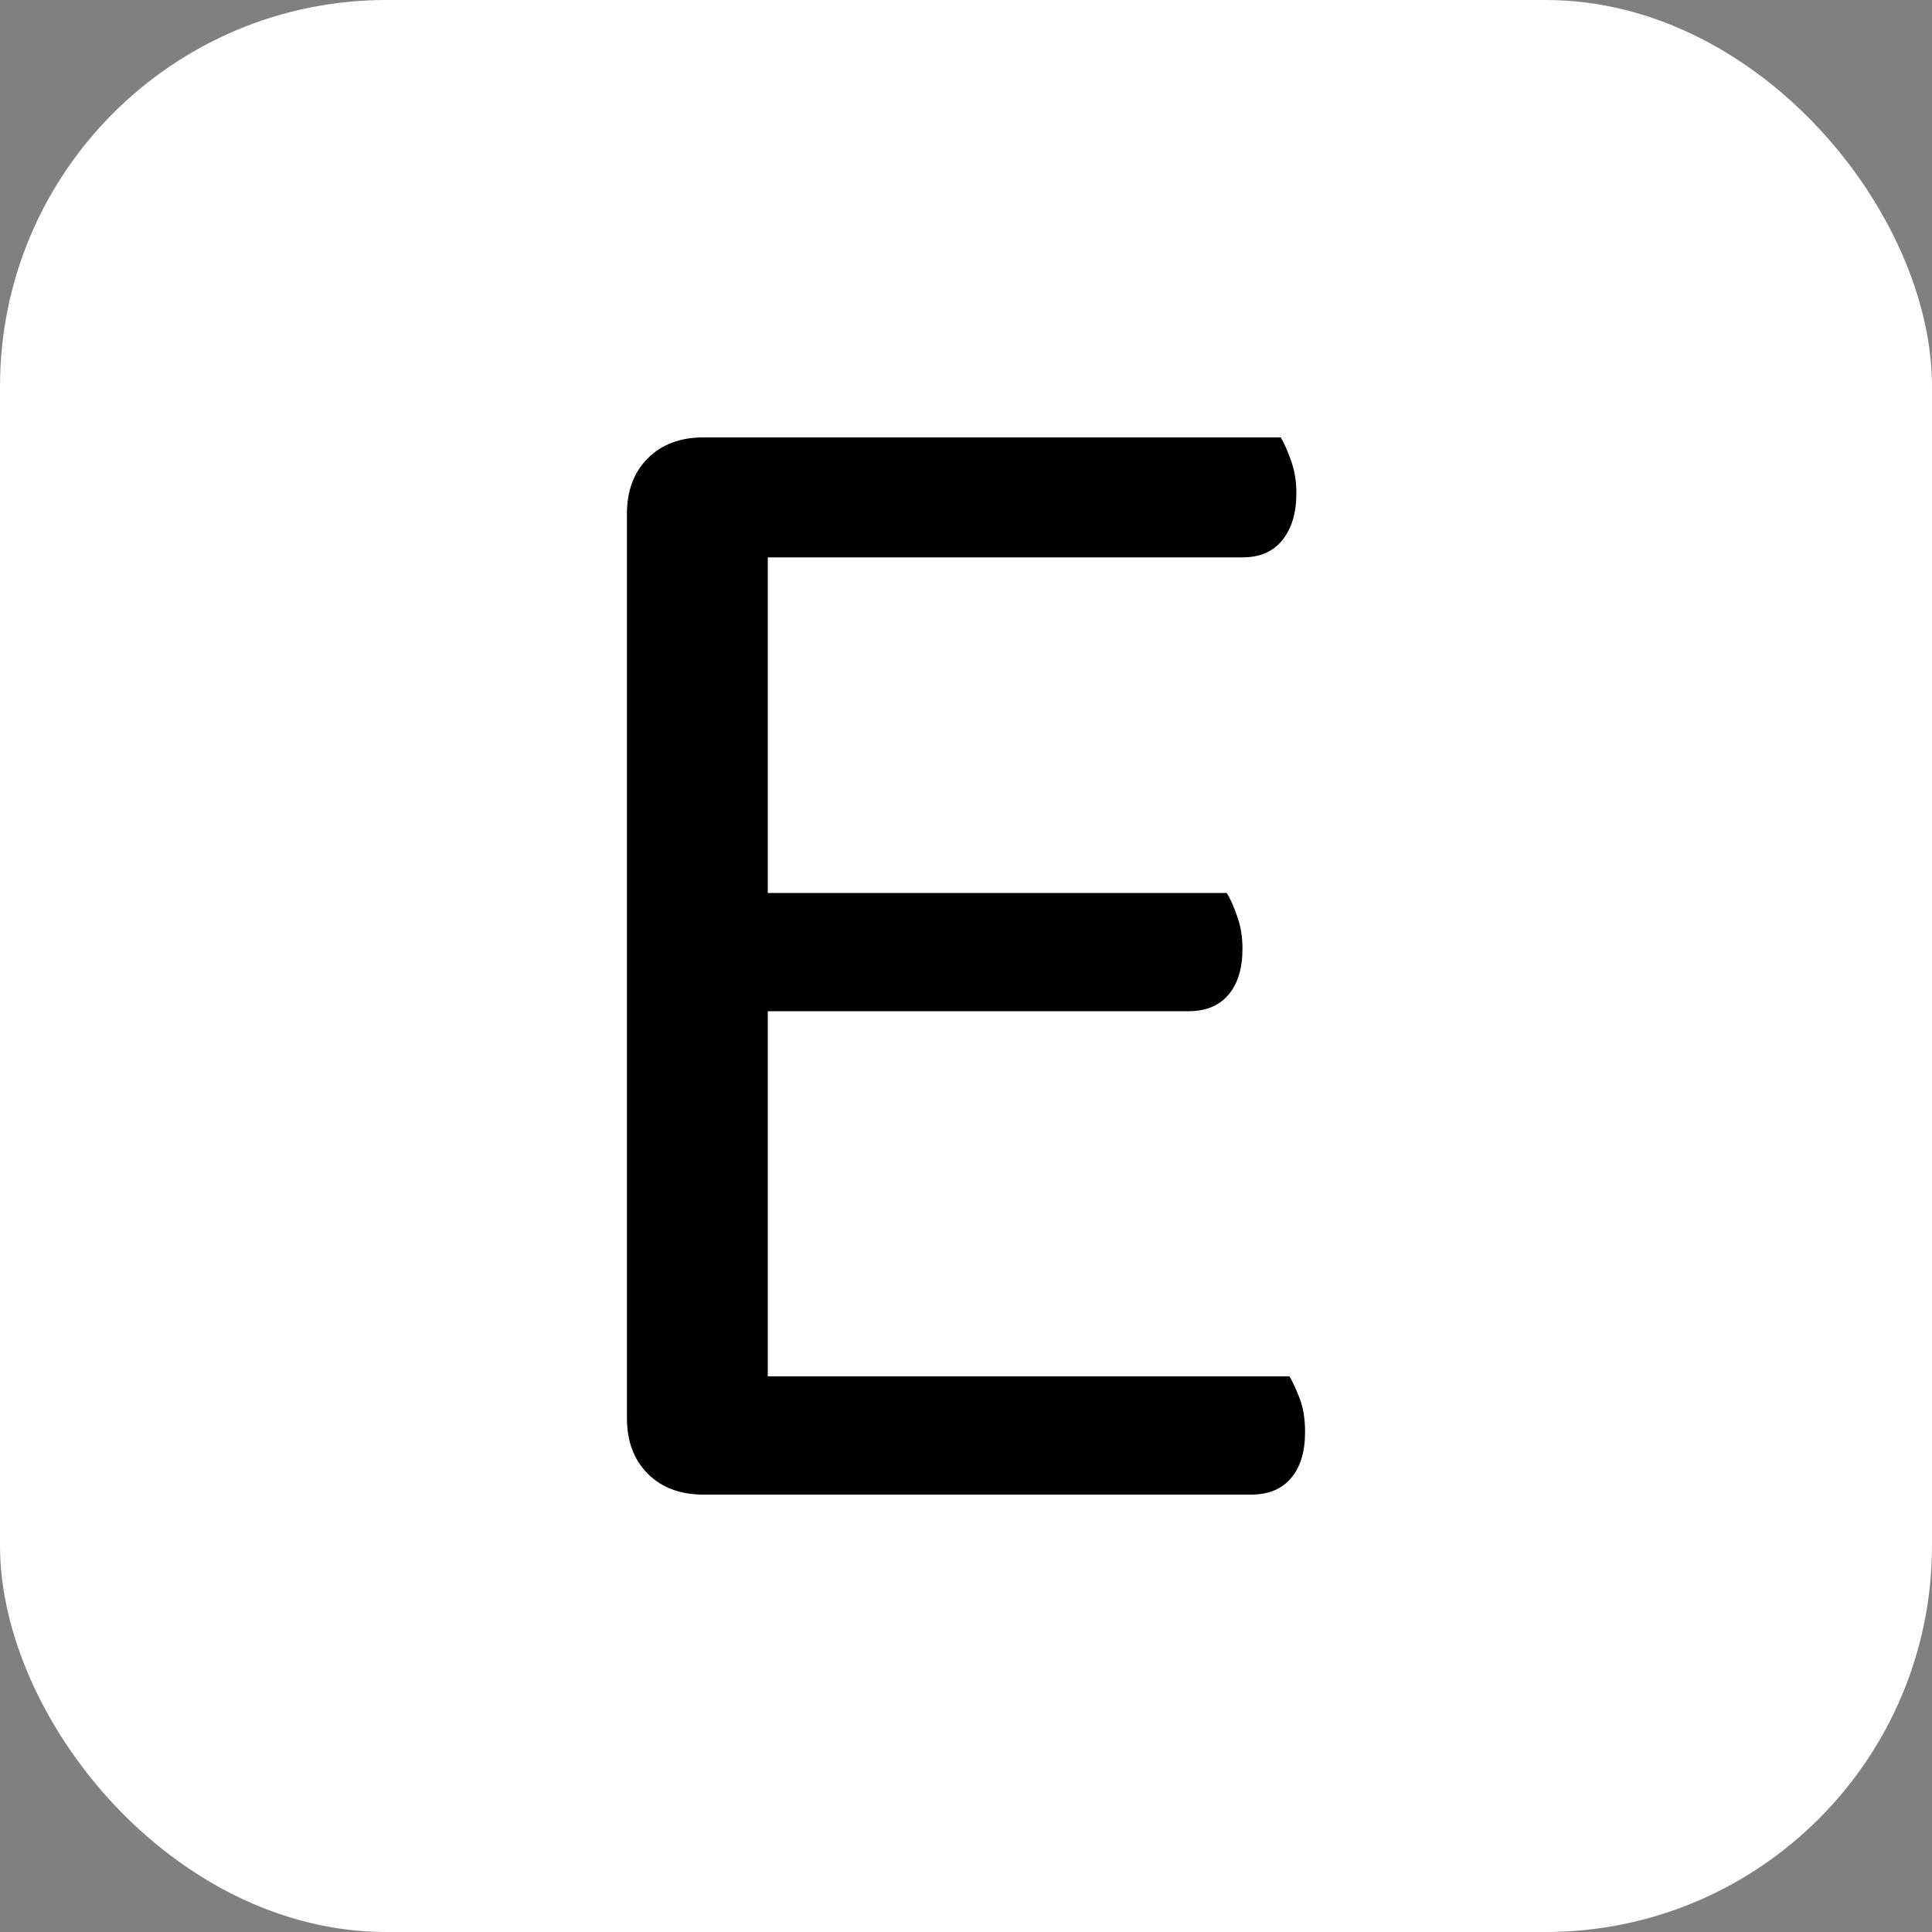
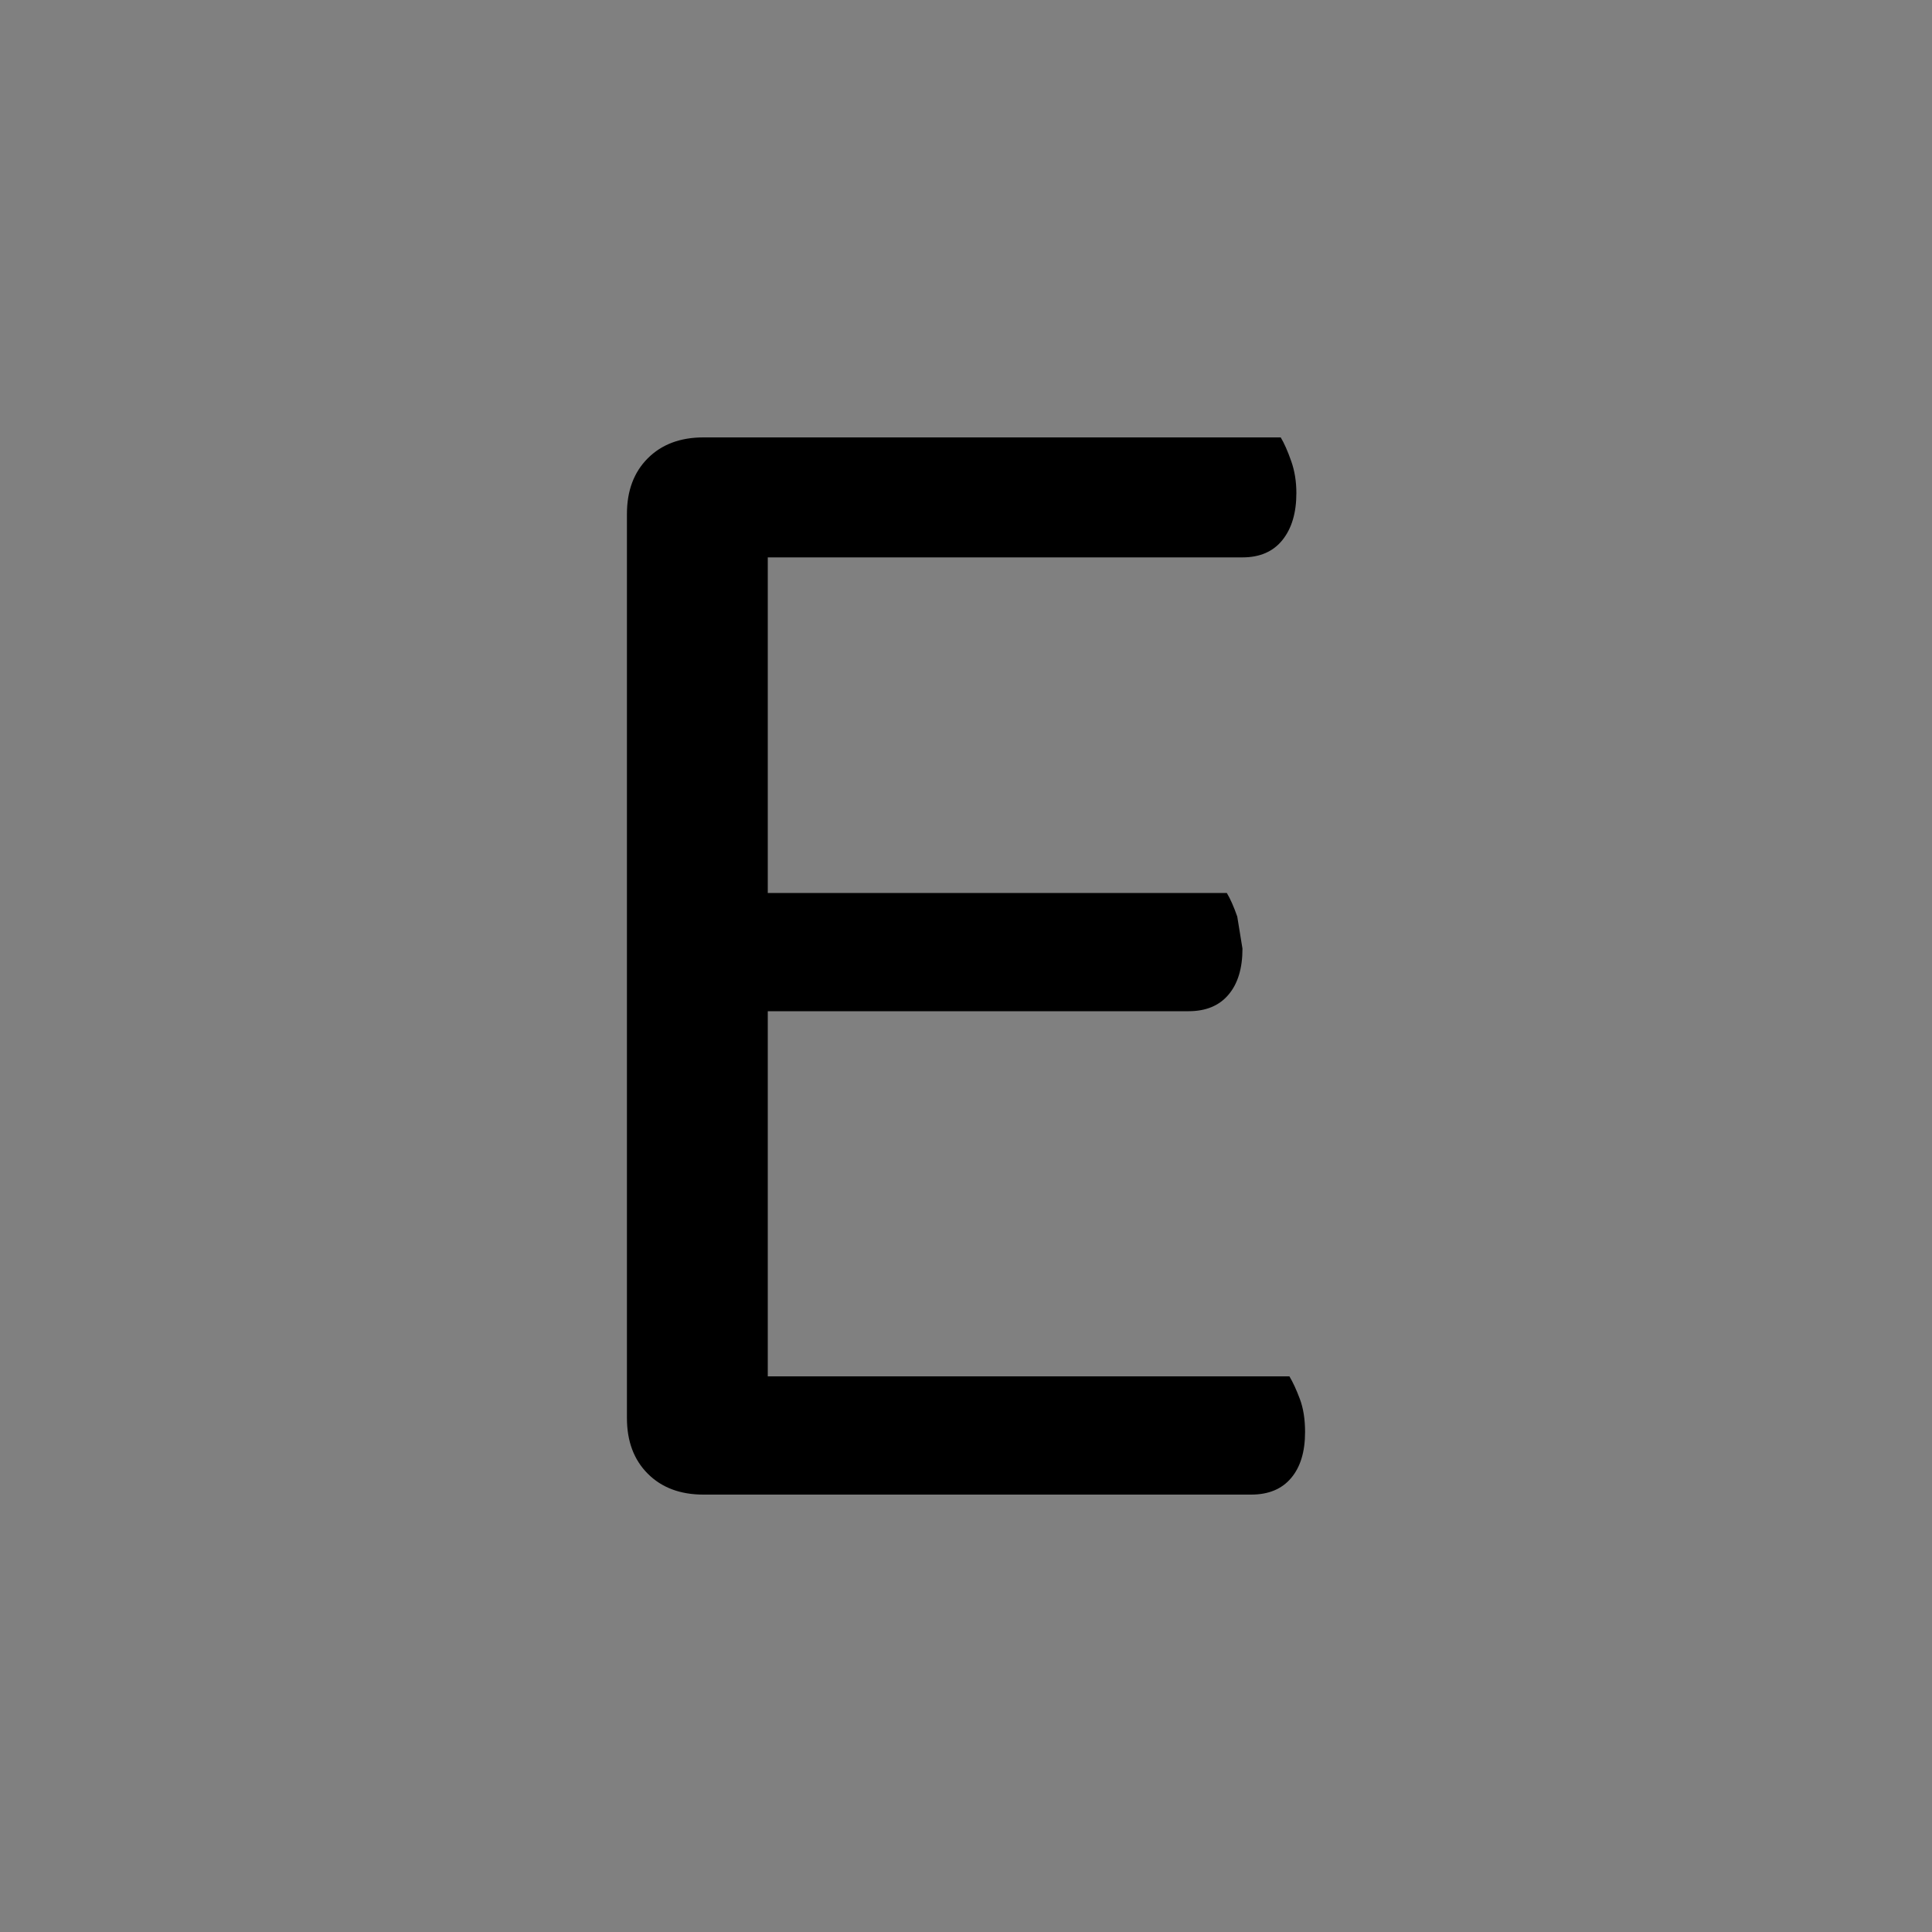
<svg xmlns="http://www.w3.org/2000/svg" width="256" height="256" viewBox="0 0 100 100">
  <rect x="0" y="0" width="100" height="100" fill="#808080" stroke="none" />
-   <rect width="100" height="100" rx="20" fill="#ffffff" />
-   <path fill="#000000" d="M36.41 77.36L36.41 77.36Q34.61 77.36 33.53 76.28Q32.45 75.20 32.45 73.40L32.45 73.40L32.45 26.60Q32.45 24.80 33.53 23.72Q34.61 22.64 36.41 22.64L36.41 22.64L66.29 22.64Q66.56 23.09 66.83 23.86Q67.10 24.62 67.10 25.52L67.10 25.52Q67.10 27.05 66.38 27.95Q65.66 28.85 64.31 28.85L64.31 28.85L39.74 28.85L39.74 46.22L63.50 46.22Q63.77 46.67 64.04 47.44Q64.31 48.20 64.31 49.10L64.31 49.10Q64.31 50.63 63.59 51.48Q62.87 52.34 61.52 52.34L61.52 52.34L39.74 52.34L39.74 71.24L66.74 71.24Q67.01 71.69 67.28 72.41Q67.55 73.13 67.55 74.12L67.55 74.12Q67.55 75.65 66.83 76.50Q66.11 77.36 64.76 77.36L64.76 77.36L36.41 77.36Z" />
+   <path fill="#000000" d="M36.41 77.36L36.41 77.36Q34.61 77.36 33.53 76.28Q32.45 75.20 32.45 73.40L32.45 73.40L32.45 26.60Q32.45 24.80 33.53 23.72Q34.61 22.64 36.41 22.64L36.41 22.64L66.29 22.64Q66.56 23.09 66.83 23.86Q67.10 24.62 67.10 25.52L67.10 25.52Q67.10 27.05 66.38 27.95Q65.66 28.85 64.31 28.85L64.31 28.85L39.74 28.85L39.74 46.22L63.50 46.22Q63.77 46.67 64.04 47.44L64.31 49.10Q64.31 50.63 63.59 51.48Q62.87 52.34 61.52 52.34L61.52 52.34L39.74 52.34L39.74 71.24L66.74 71.24Q67.01 71.69 67.28 72.41Q67.55 73.13 67.55 74.12L67.55 74.12Q67.55 75.65 66.83 76.50Q66.11 77.36 64.76 77.36L64.76 77.36L36.41 77.36Z" />
</svg>